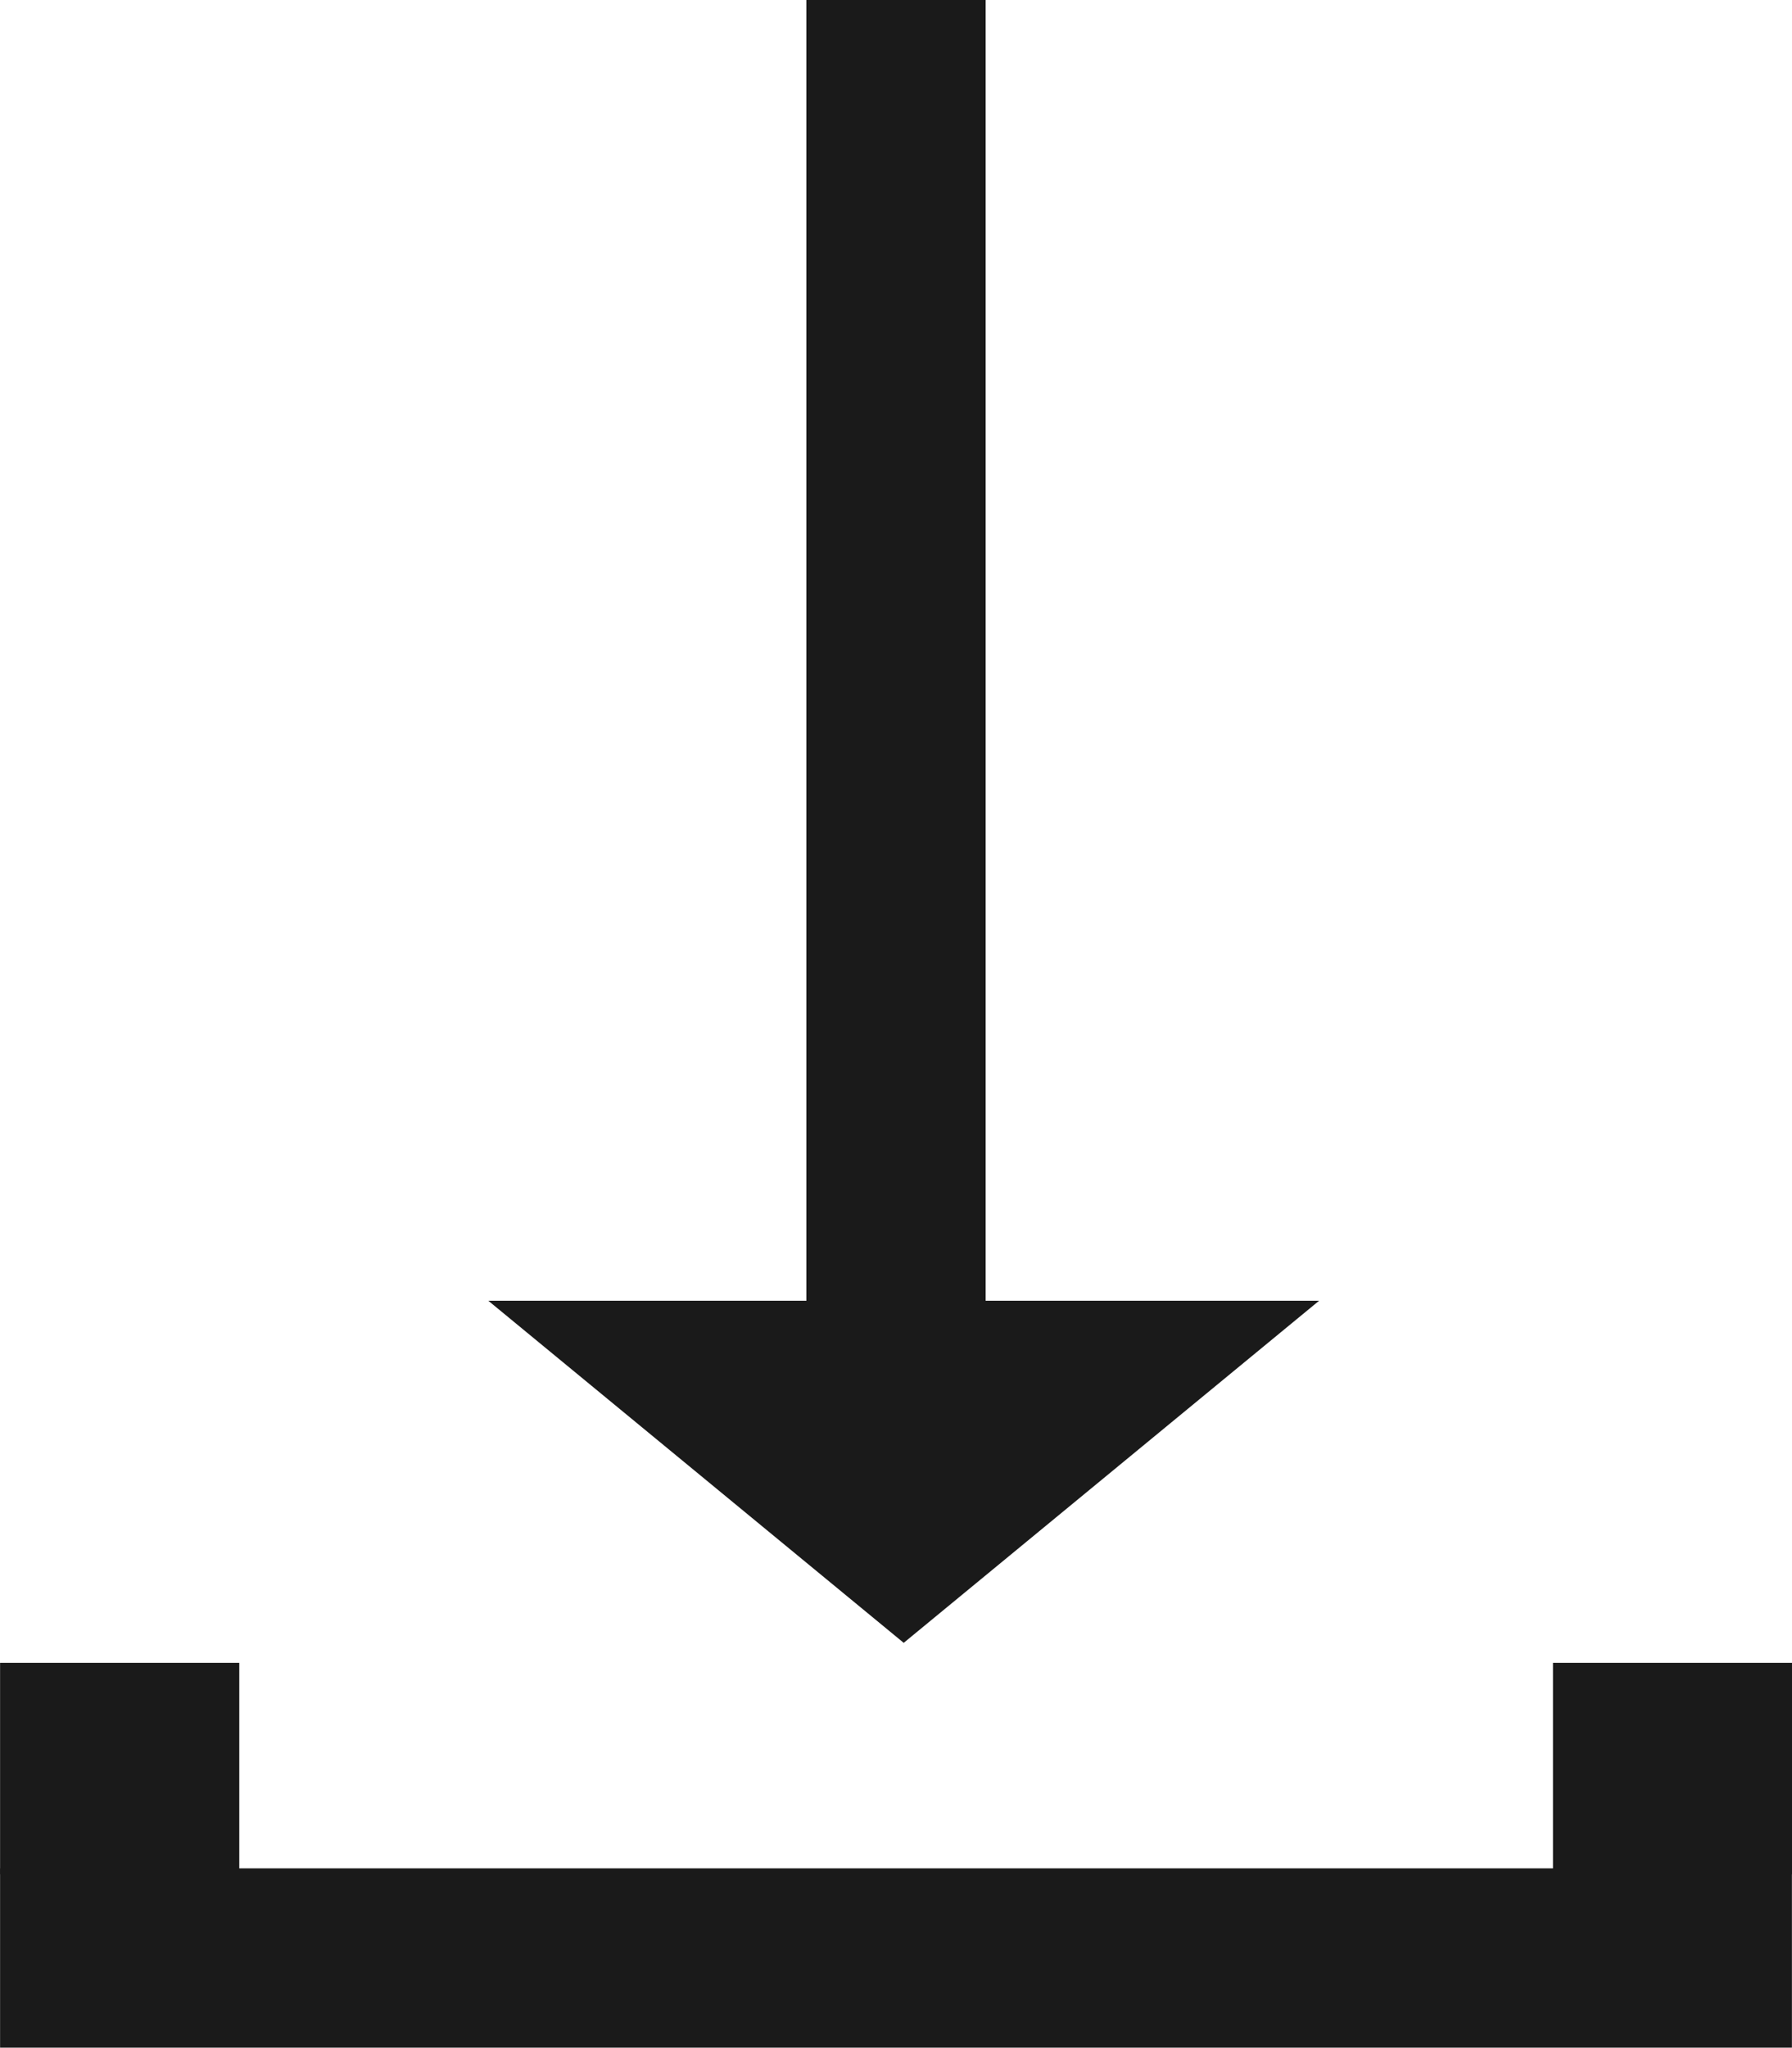
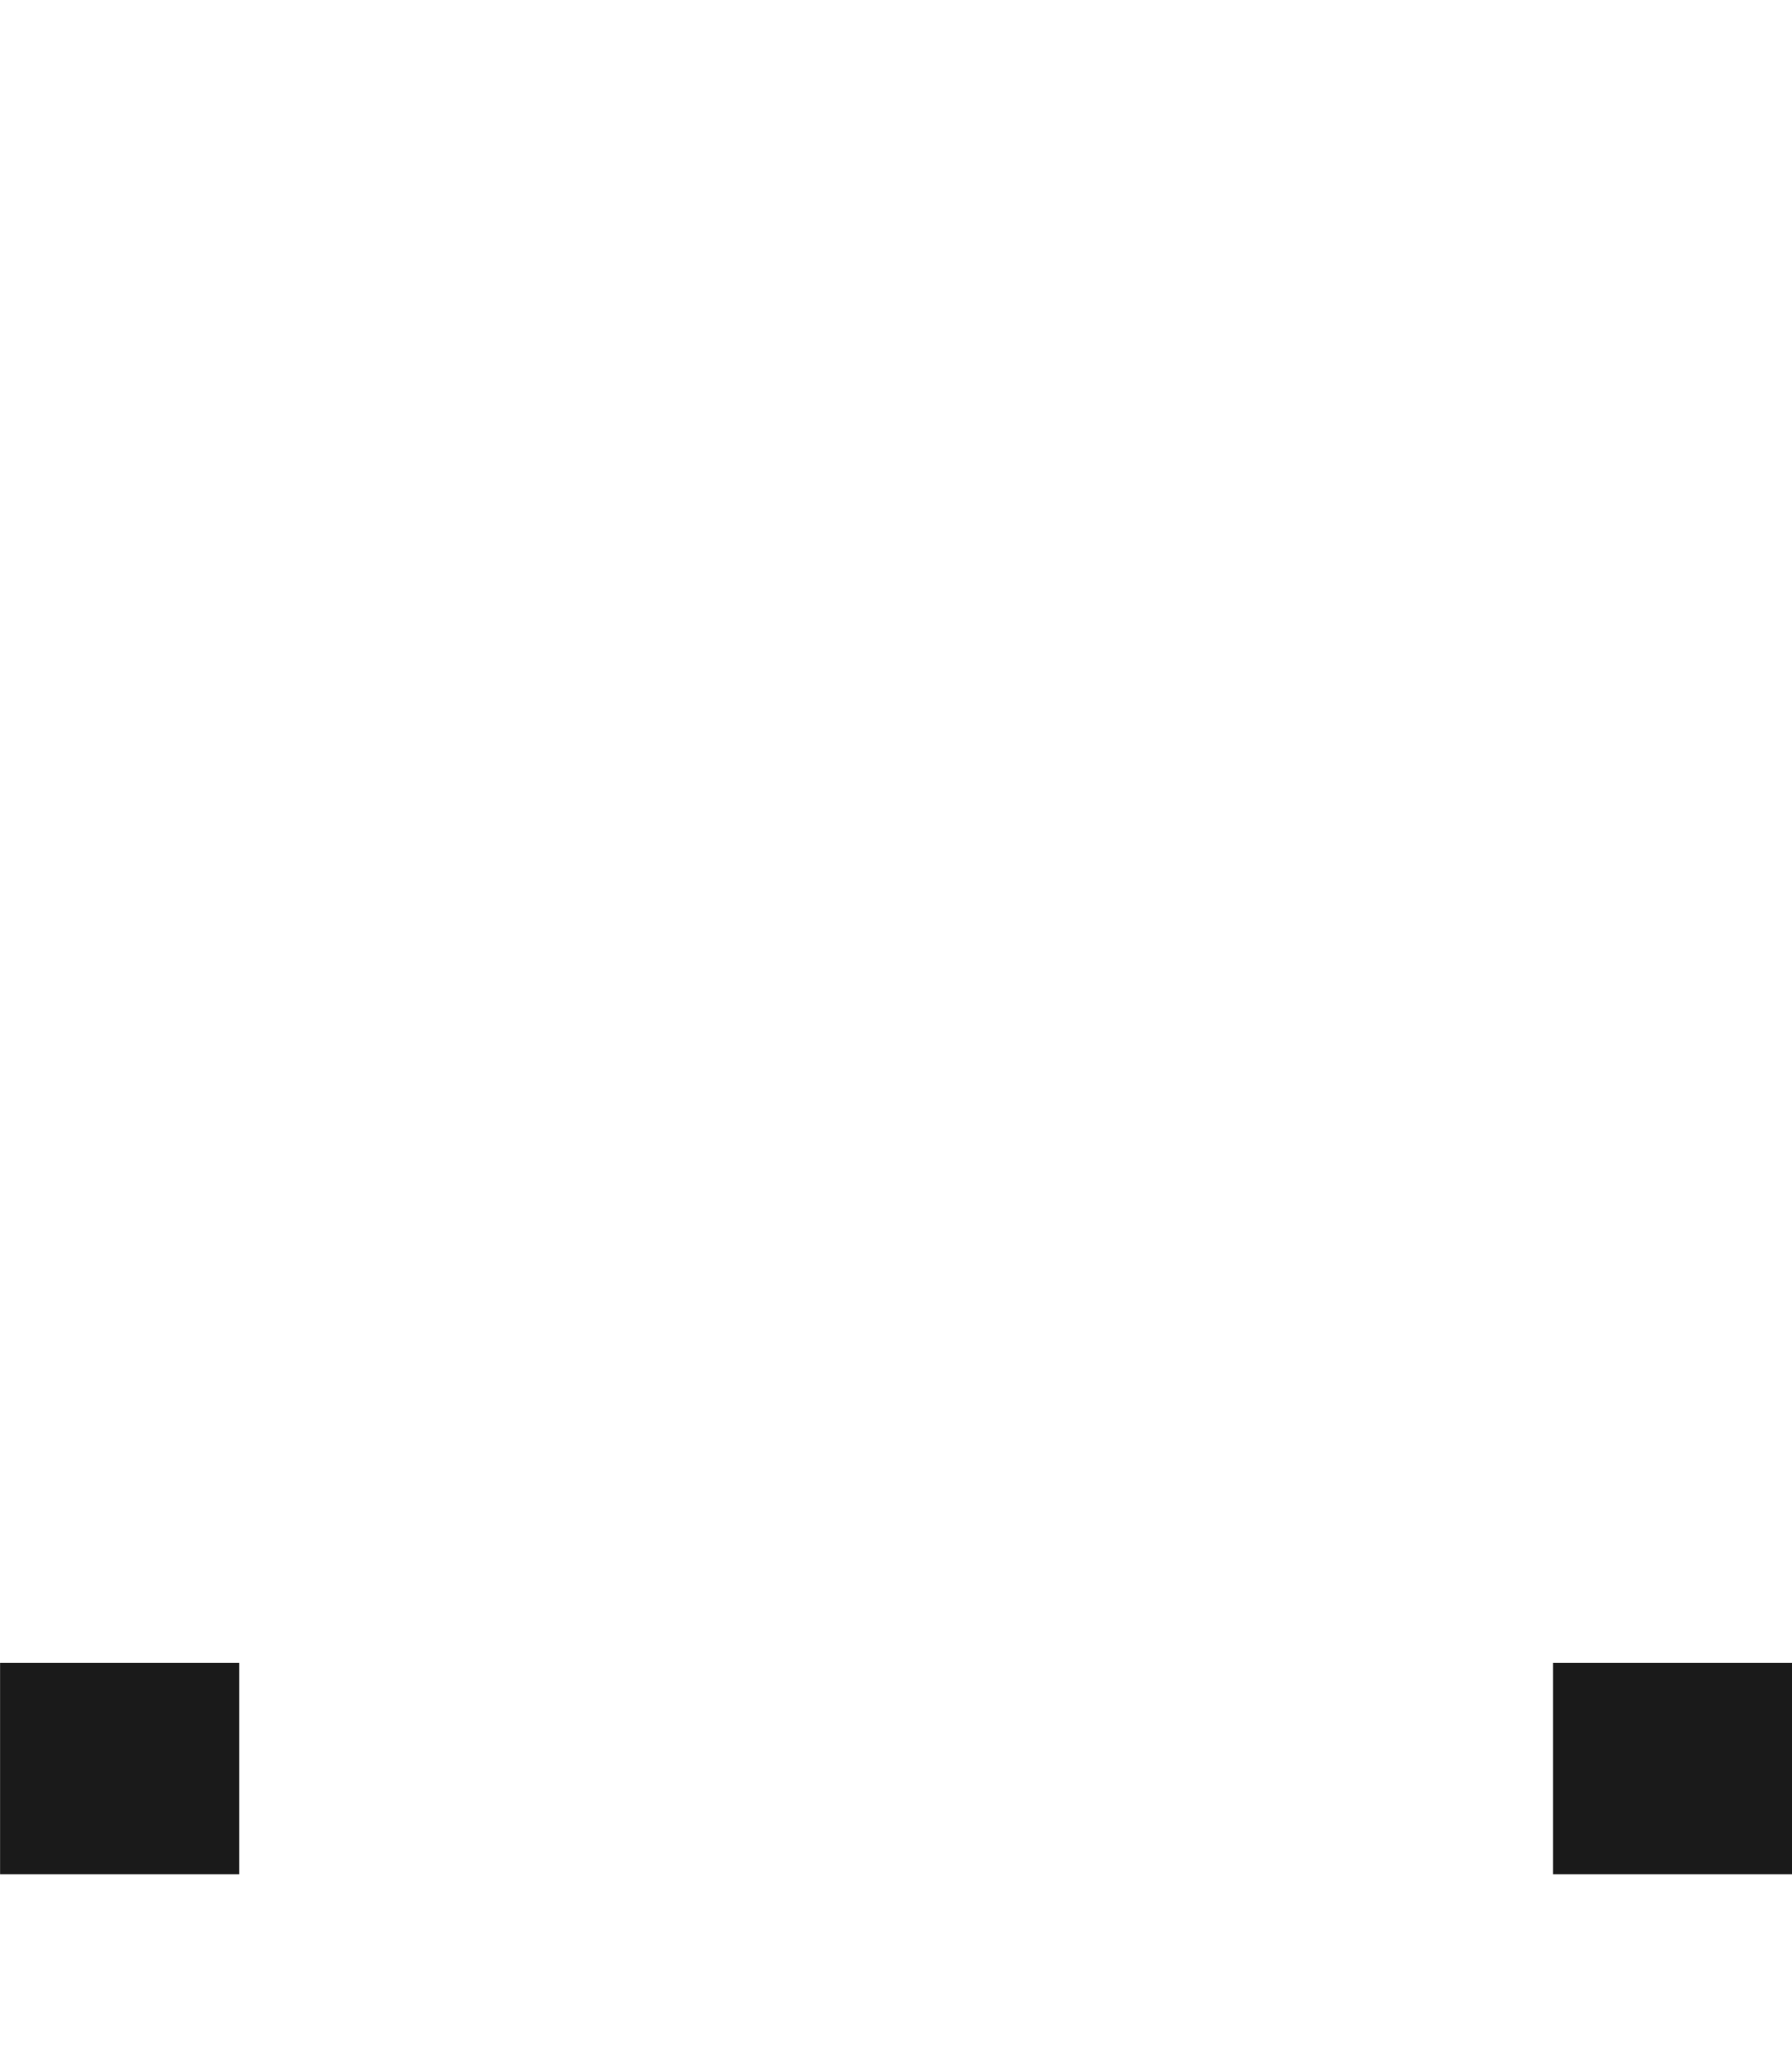
<svg xmlns="http://www.w3.org/2000/svg" xmlns:ns1="http://www.inkscape.org/namespaces/inkscape" xmlns:ns2="http://sodipodi.sourceforge.net/DTD/sodipodi-0.dtd" width="4.486mm" height="5.124mm" viewBox="0 0 7.476 8.54" version="1.1" id="svg7352" ns1:version="1.2.2 (732a01da63, 2022-12-09)" ns2:docname="download_black_icon.svg">
  <ns2:namedview id="namedview7354" pagecolor="#ffffff" bordercolor="#666666" borderopacity="1.0" ns1:showpageshadow="2" ns1:pageopacity="0.0" ns1:pagecheckerboard="0" ns1:deskcolor="#d1d1d1" ns1:document-units="px" showgrid="false" ns1:zoom="1" ns1:cx="7.5" ns1:cy="12.5" ns1:window-width="1920" ns1:window-height="1051" ns1:window-x="-9" ns1:window-y="-9" ns1:window-maximized="1" ns1:current-layer="layer1" />
  <defs id="defs7349" />
  <g ns1:label="Layer 1" ns1:groupmode="layer" id="layer1" transform="translate(0,-0.045)">
-     <rect style="fill:#1a1a1a;fill-rule:evenodd;stroke:none;stroke-width:0.265" id="rect748" width="0.748" height="7.476" x="7.837" y="-7.476" transform="rotate(90)" />
-     <rect style="fill:#1a1a1a;fill-rule:evenodd;stroke:none;stroke-width:0.265" id="rect692" width="0.748" height="5.986" x="3.364" y="-6.03" transform="scale(1,-1)" />
-     <path ns2:type="star" style="fill:#1a1a1a;stroke:none;stroke-width:1.115;stroke-linecap:round;stroke-linejoin:round;stroke-dashoffset:0.3" id="path746" ns1:flatsided="true" ns2:sides="3" ns2:cx="75.819923" ns2:cy="36.261707" ns2:r1="2.9086931" ns2:r2="1.4543465" ns2:arg1="1.5707963" ns2:arg2="2.6179939" ns1:rounded="0" ns1:randomized="0" d="m 75.82,39.17 -2.519,-4.363 5.038,0 z" ns1:transform-center-y="0.252771" transform="matrix(0.688,0,0,0.327,-48.394,-5.912)" />
    <rect style="font-variation-settings:'wght' 400;fill:#1a1a1a;stroke-width:0.77;stroke-linecap:round;paint-order:fill markers stroke" id="rect538" width="0.998" height="0.882" x="0" y="6.98" />
    <rect style="font-variation-settings:'wght' 400;fill:#1a1a1a;stroke-width:0.77;stroke-linecap:round;paint-order:fill markers stroke" id="rect594" width="0.998" height="0.882" x="6.479" y="6.98" />
  </g>
</svg>